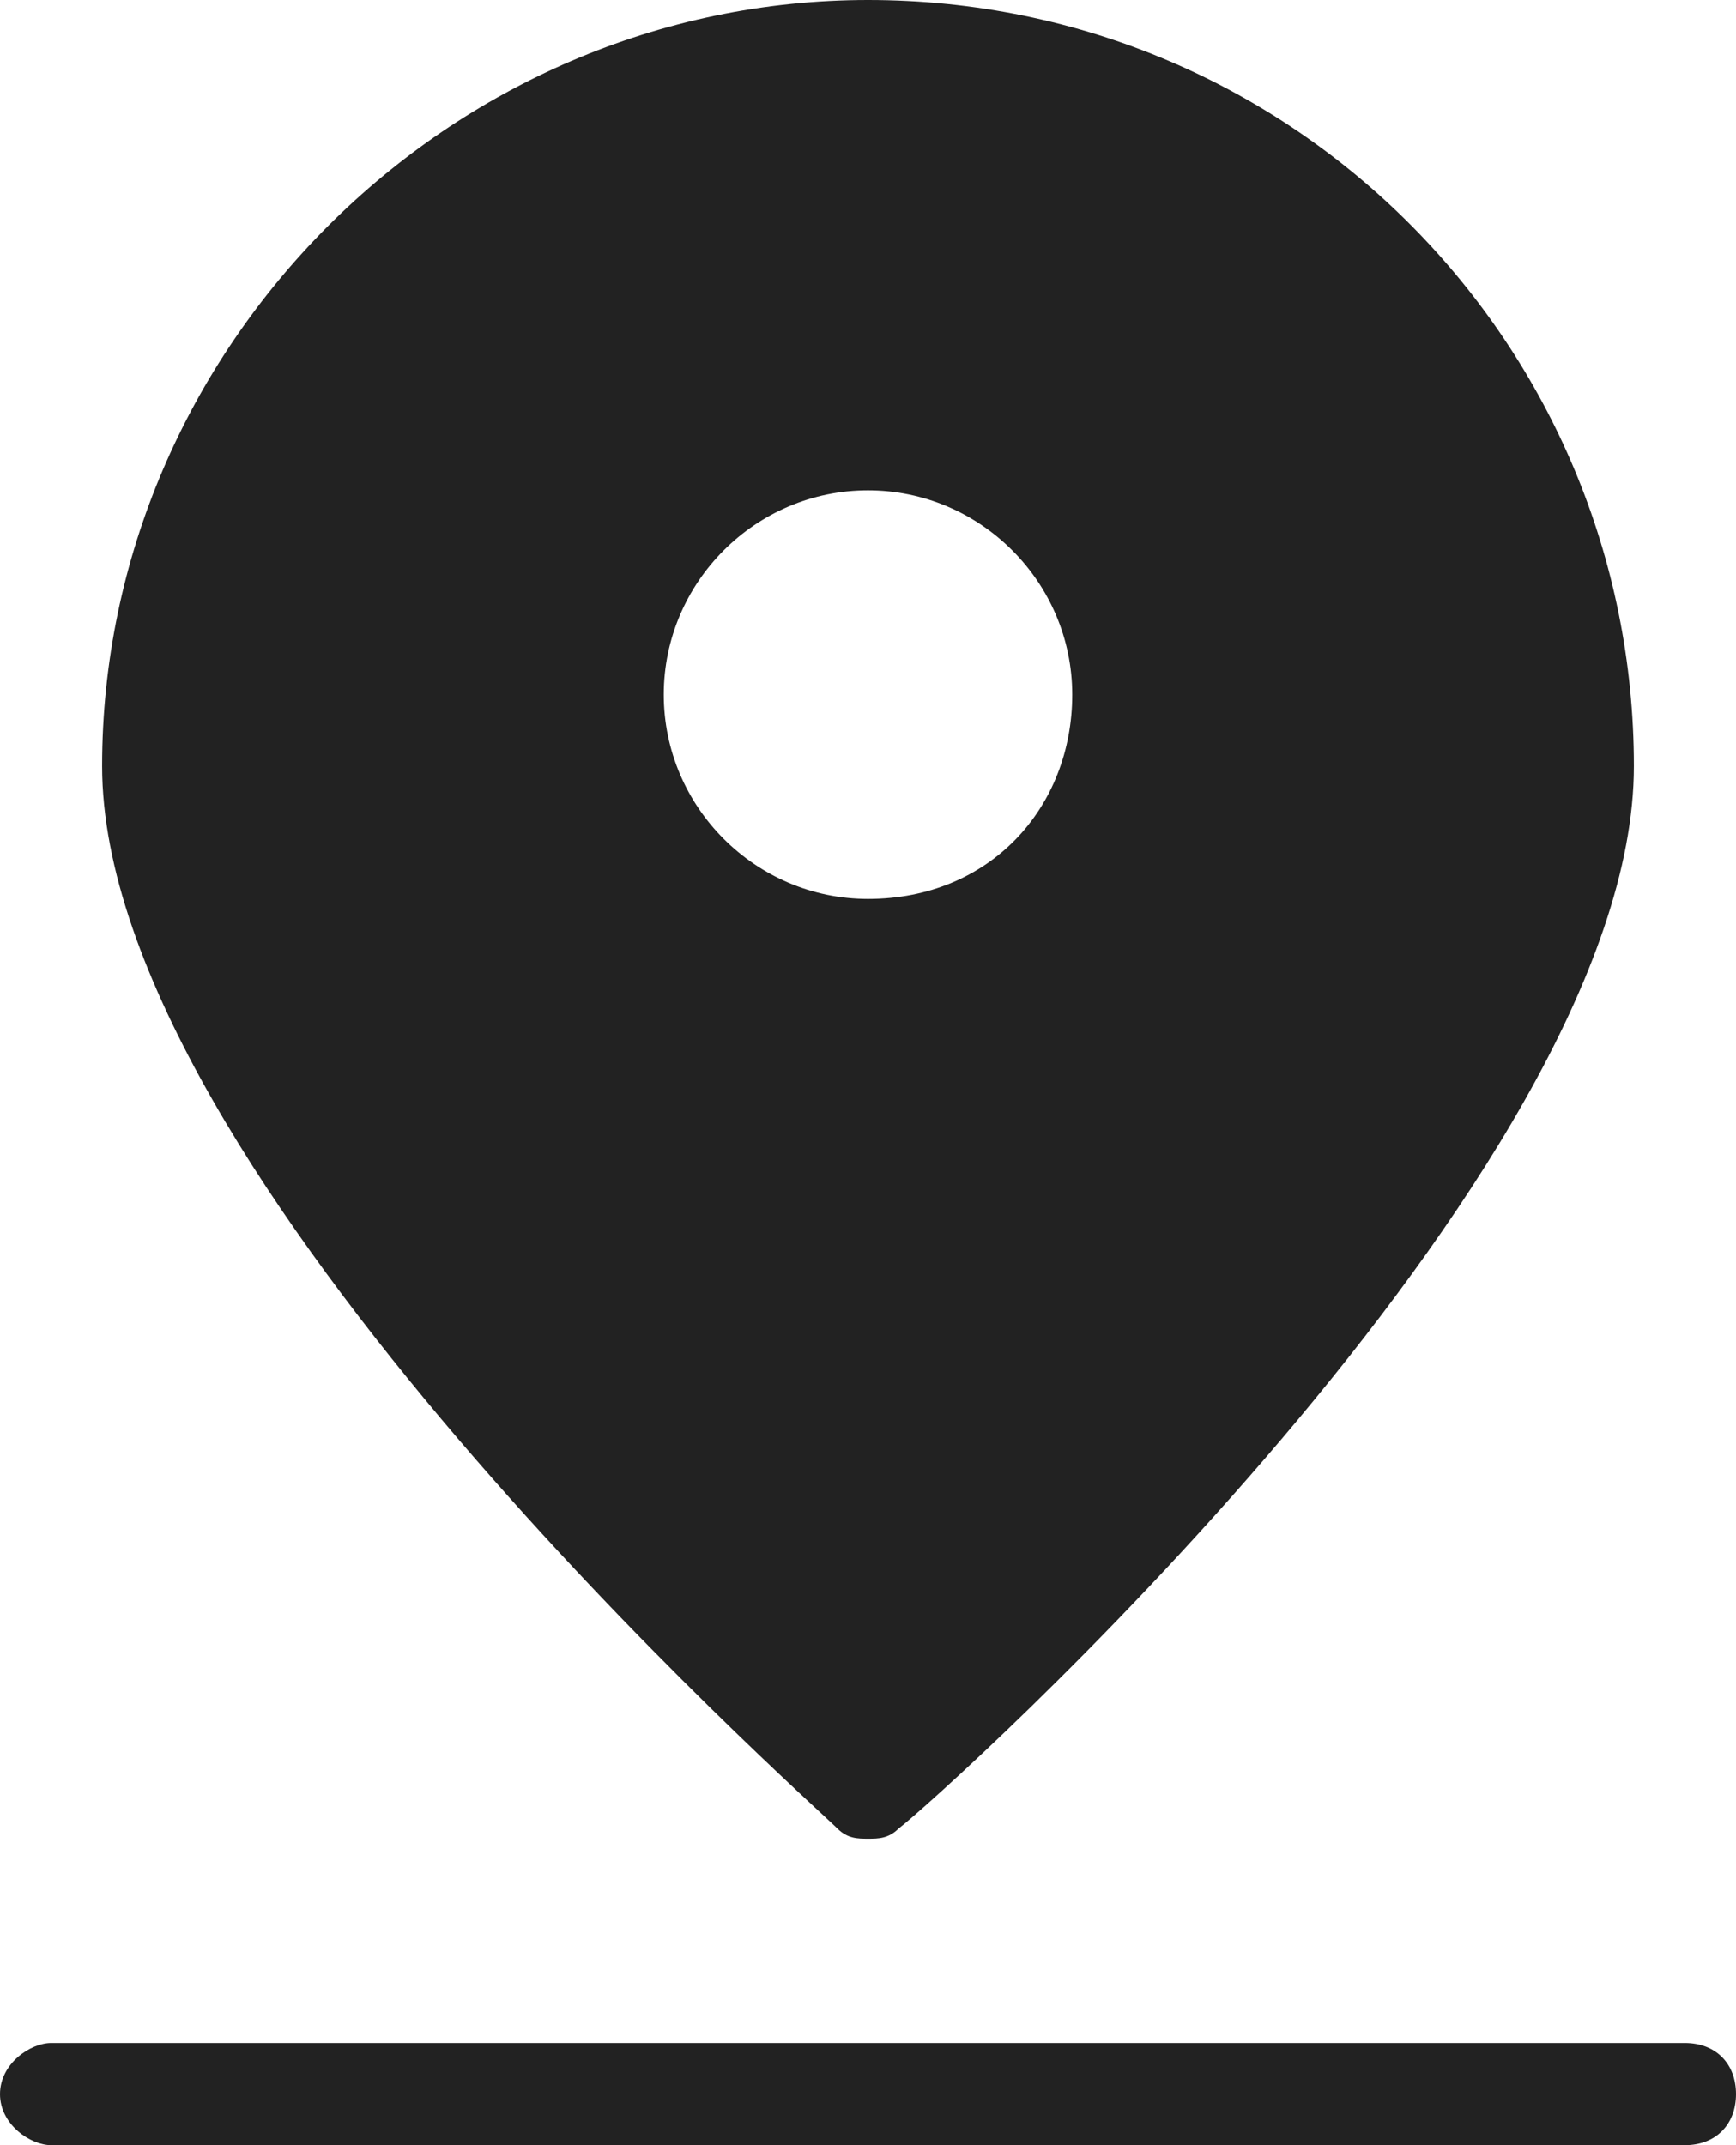
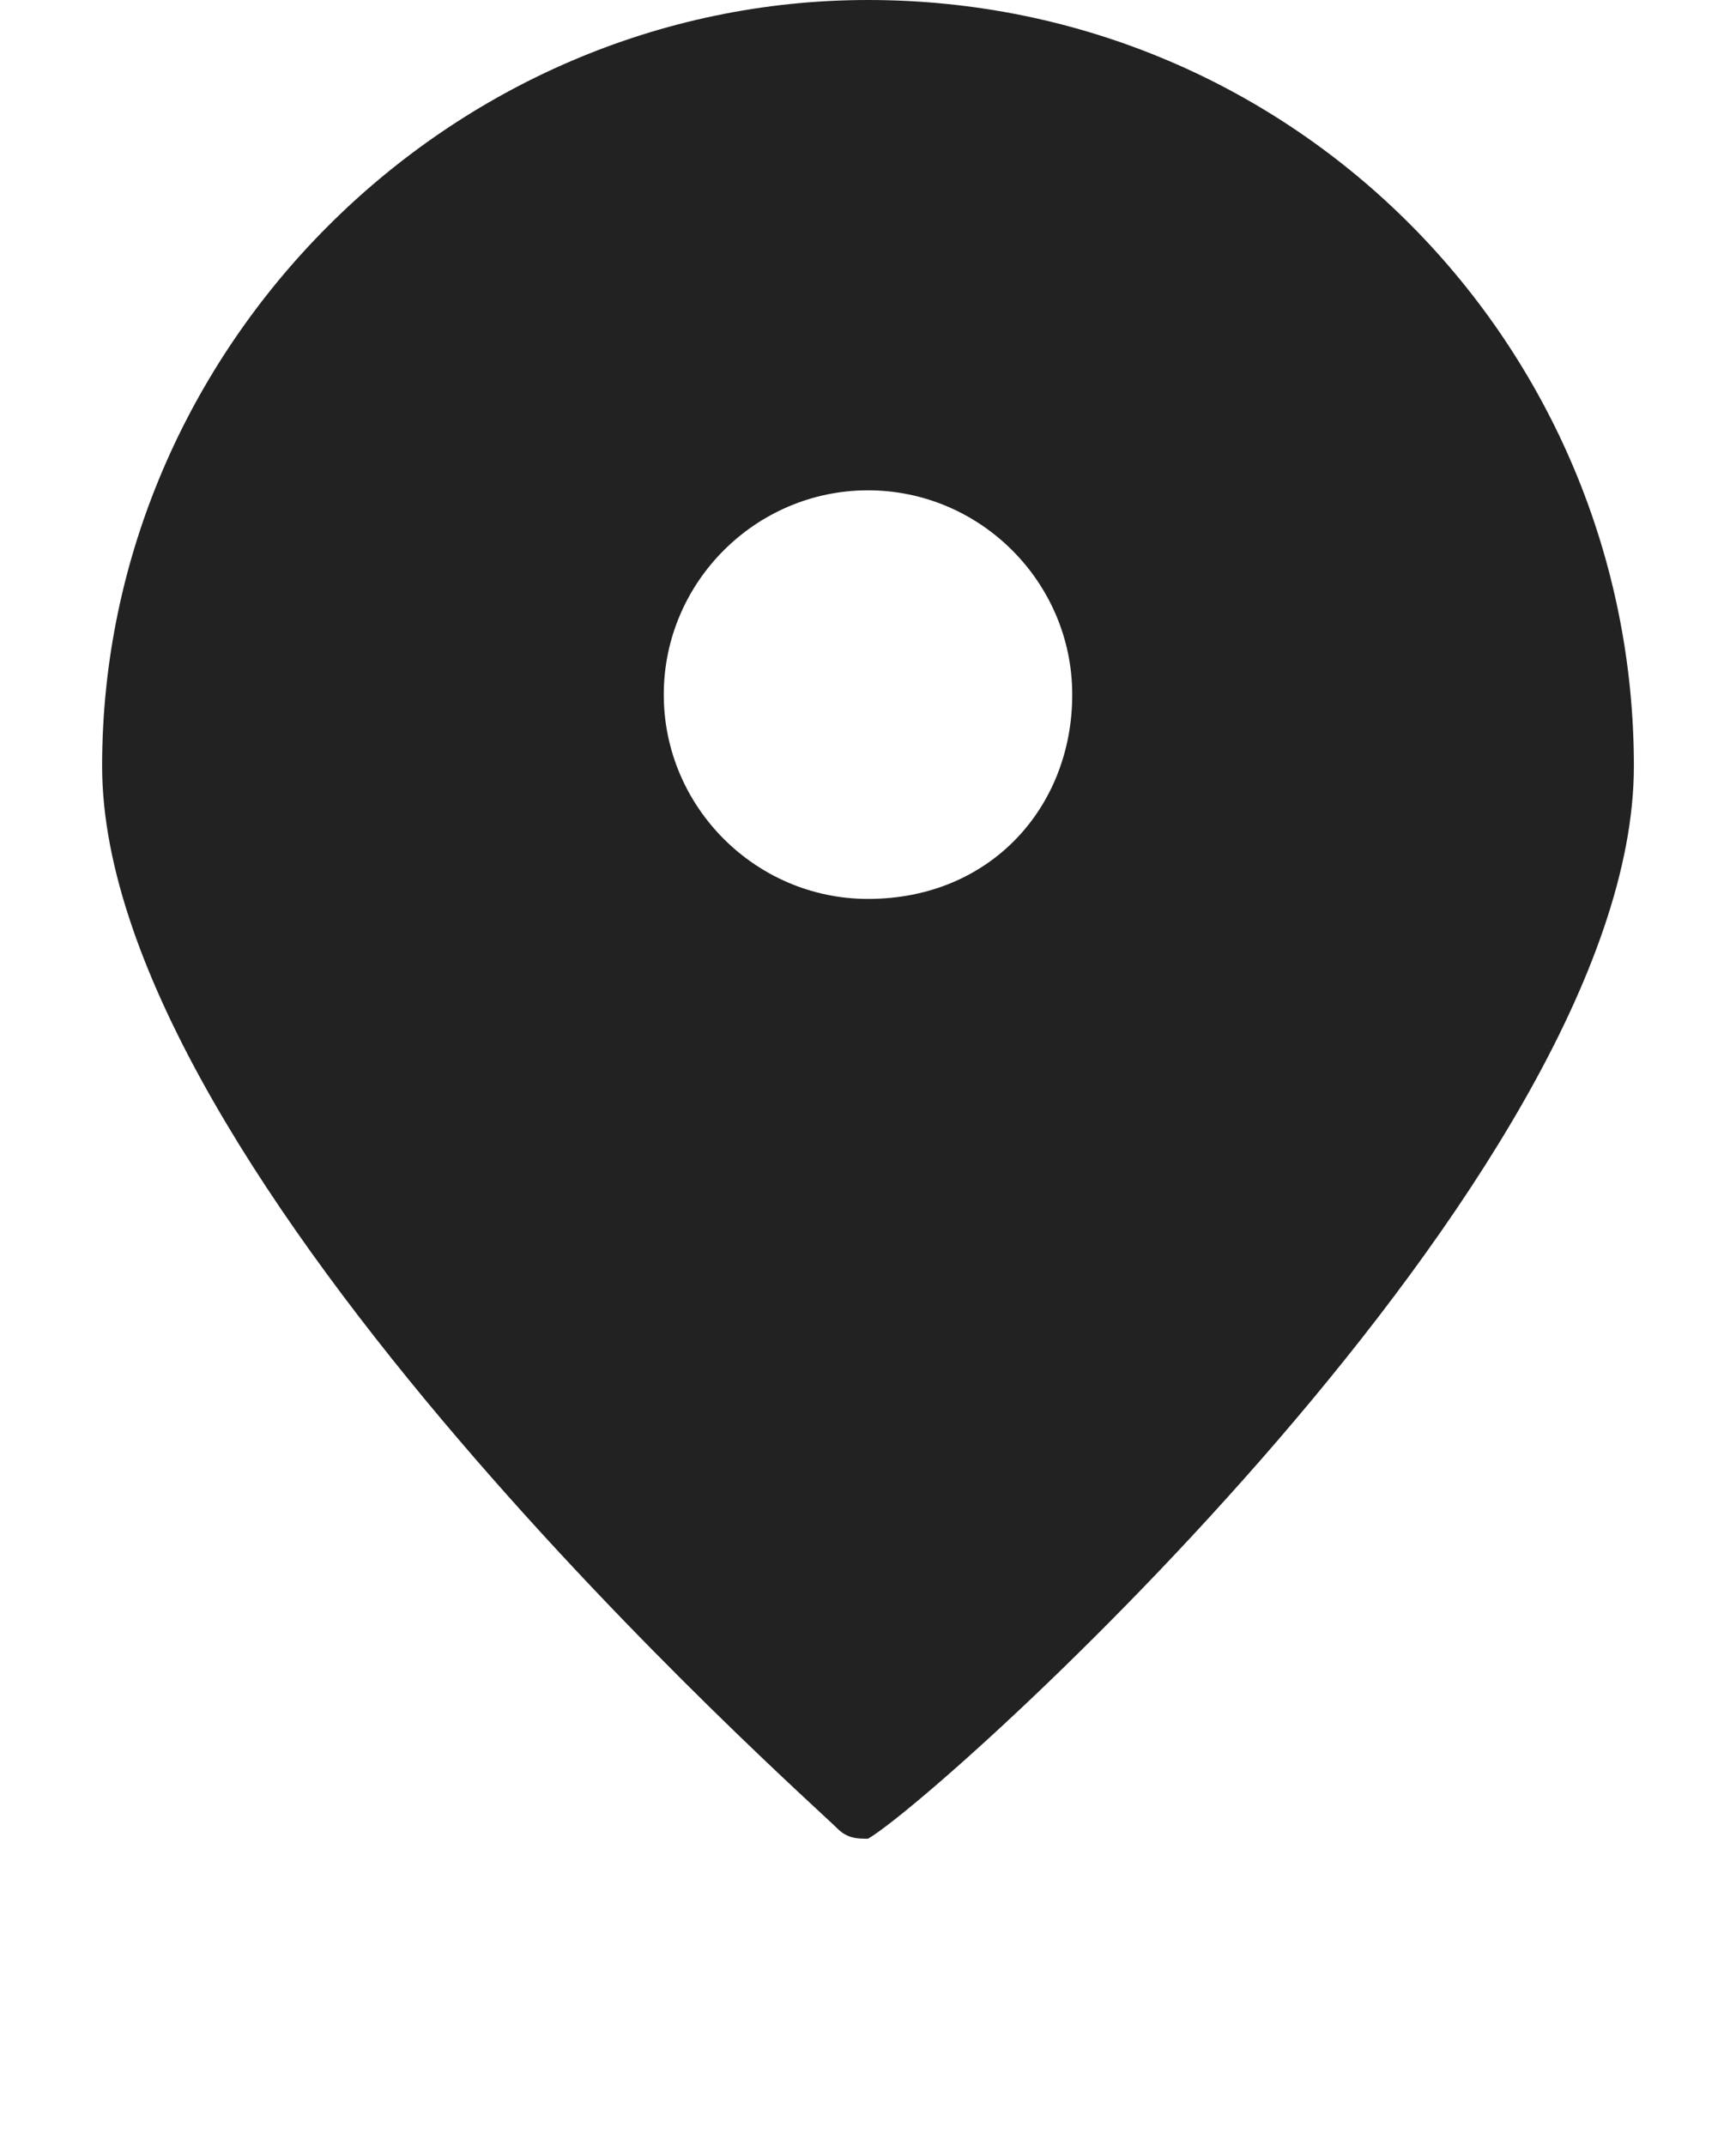
<svg xmlns="http://www.w3.org/2000/svg" version="1.1" id="Layer_1" x="0px" y="0px" viewBox="0 0 17 21" style="enable-background:new 0 0 17 21;" xml:space="preserve">
  <style type="text/css">
	.st0{fill:#222222;}
</style>
  <g>
-     <path class="st0" d="M8.5,0C4.4,0,1,3.4,1,7.5c0,4,6.9,10.1,7.2,10.4C8.3,18,8.4,18,8.5,18s0.2,0,0.3-0.1C9.2,17.6,16,11.5,16,7.5   C16,3.4,12.7,0,8.5,0z M8.5,8.8c-1.1,0-2-0.9-2-2s0.9-2,2-2s2,0.9,2,2S9.7,8.8,8.5,8.8z" />
-     <path class="st0" d="M0.5,21C0.3,21,0,20.8,0,20.5S0.3,20,0.5,20h16c0.3,0,0.5,0.2,0.5,0.5S16.8,21,16.5,21H0.5z" />
+     <path class="st0" d="M8.5,0C4.4,0,1,3.4,1,7.5c0,4,6.9,10.1,7.2,10.4C8.3,18,8.4,18,8.5,18C9.2,17.6,16,11.5,16,7.5   C16,3.4,12.7,0,8.5,0z M8.5,8.8c-1.1,0-2-0.9-2-2s0.9-2,2-2s2,0.9,2,2S9.7,8.8,8.5,8.8z" />
  </g>
</svg>